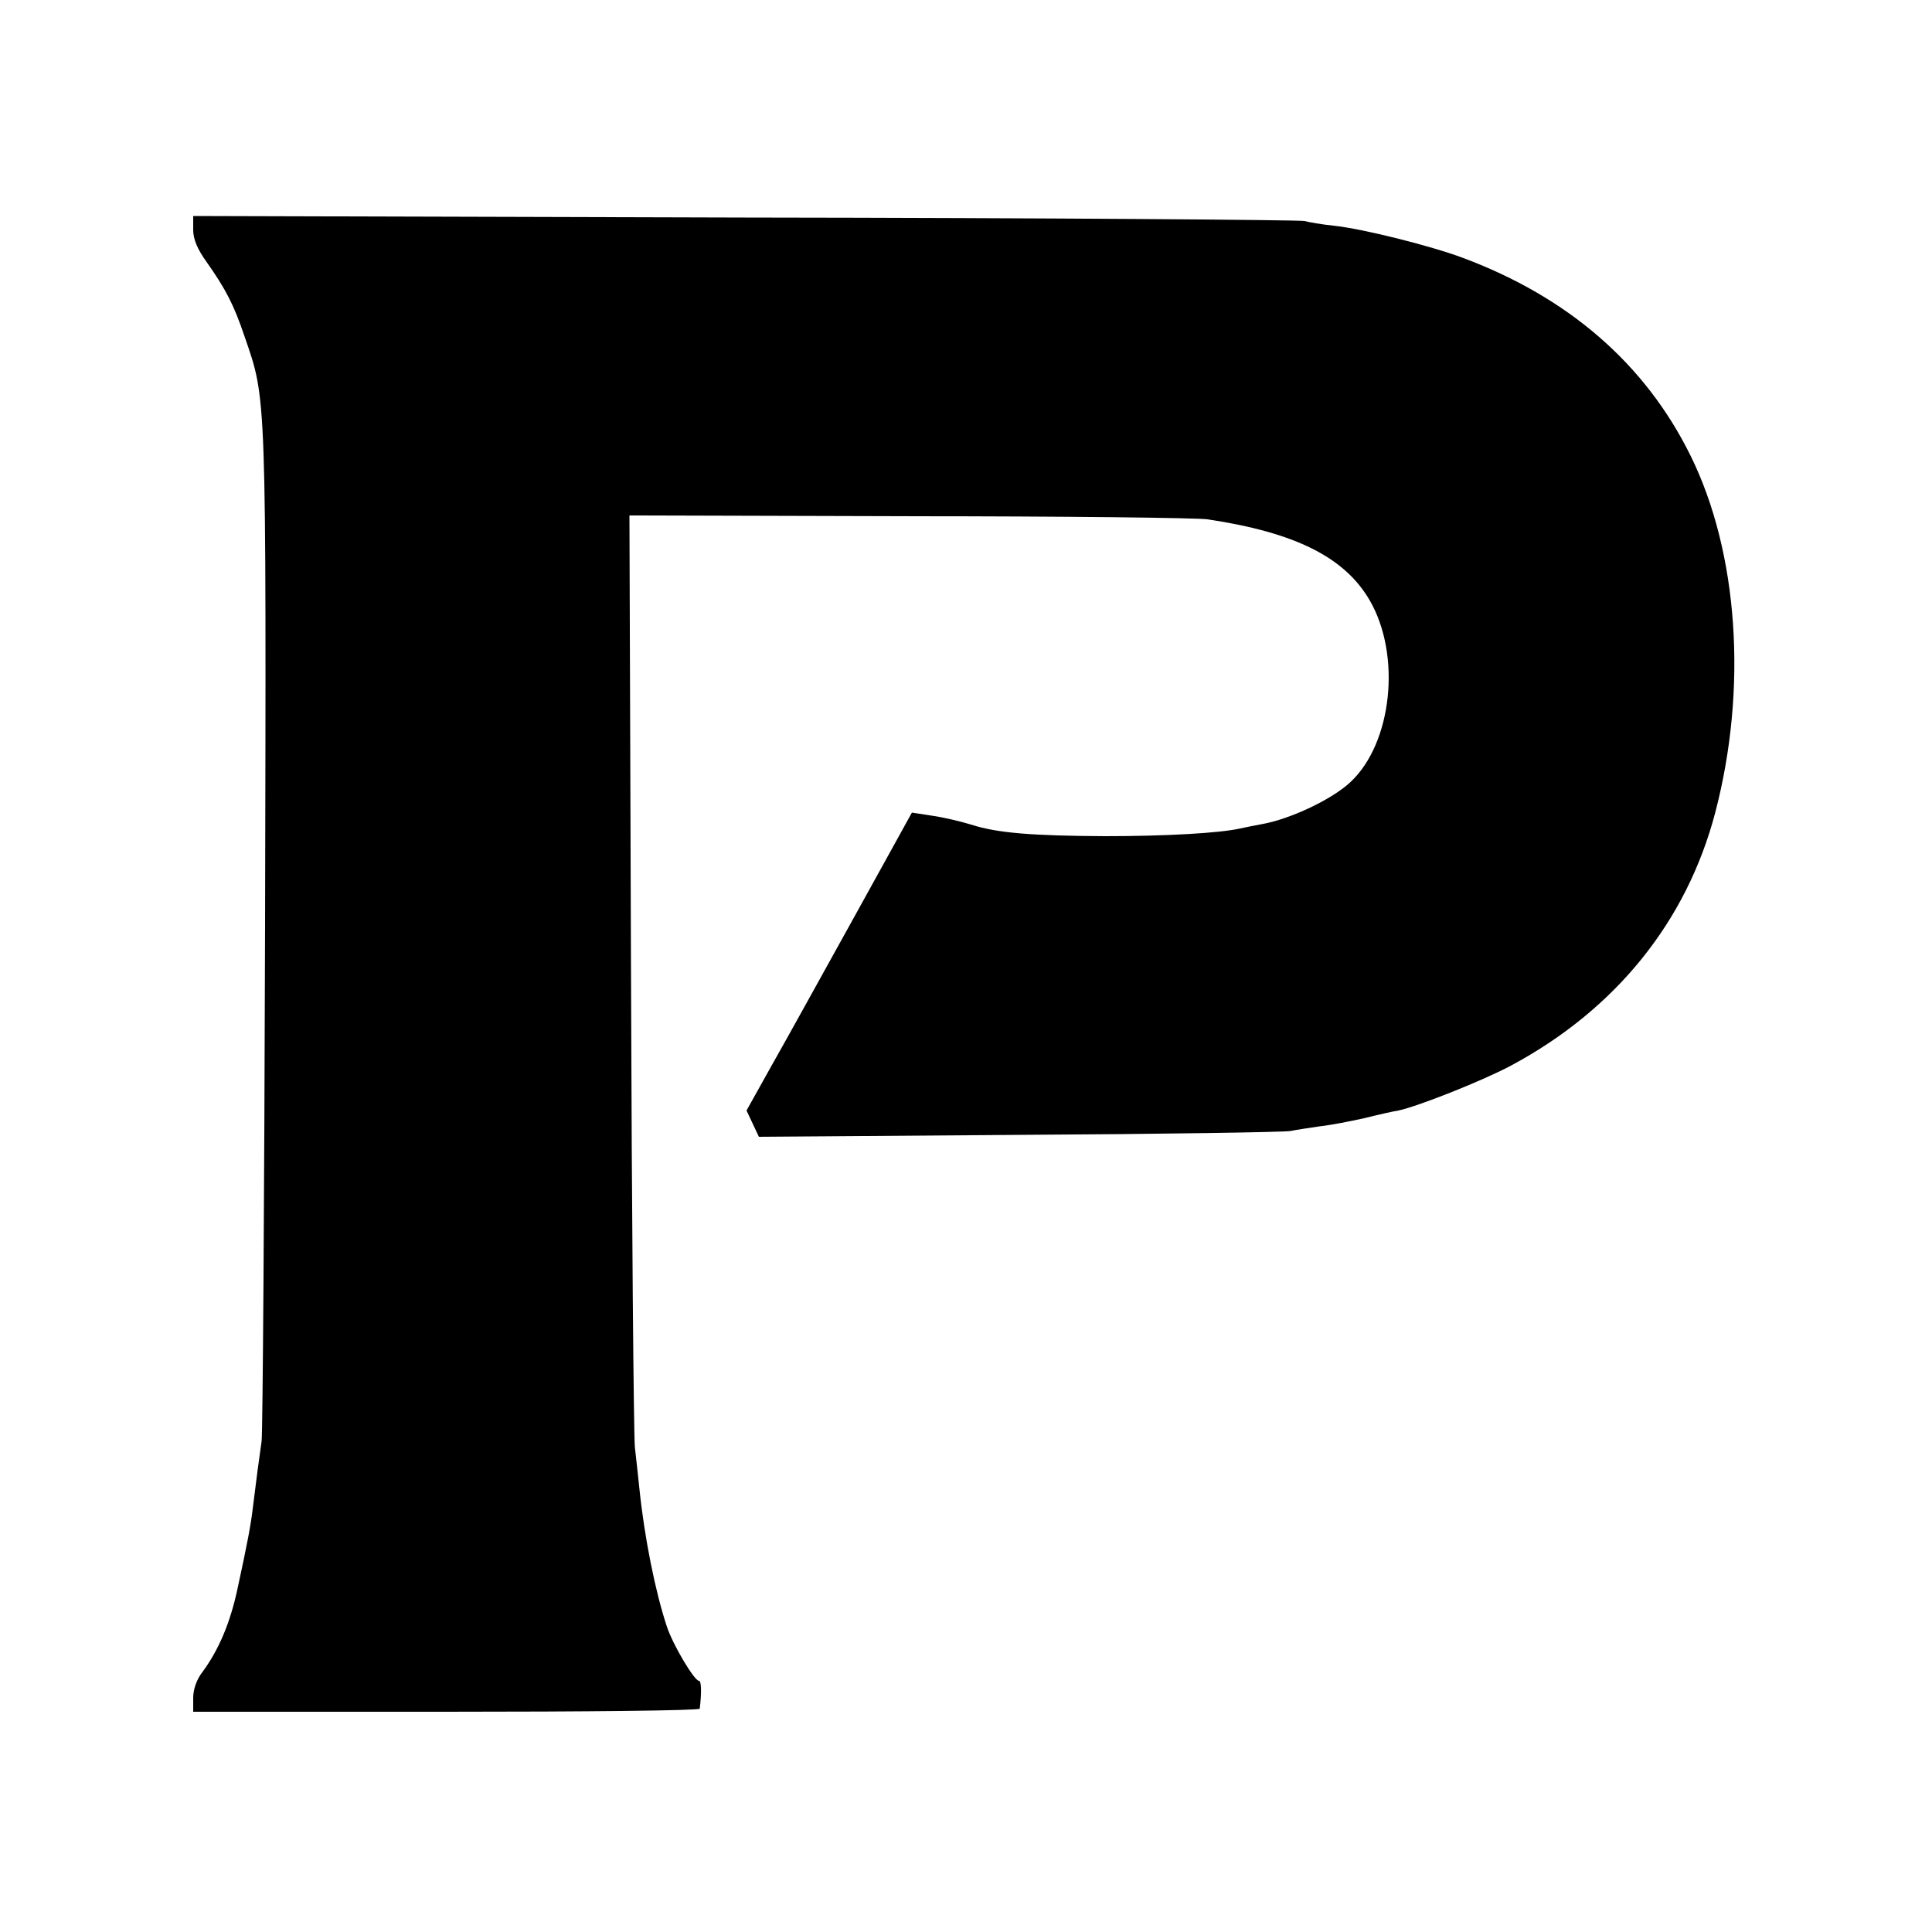
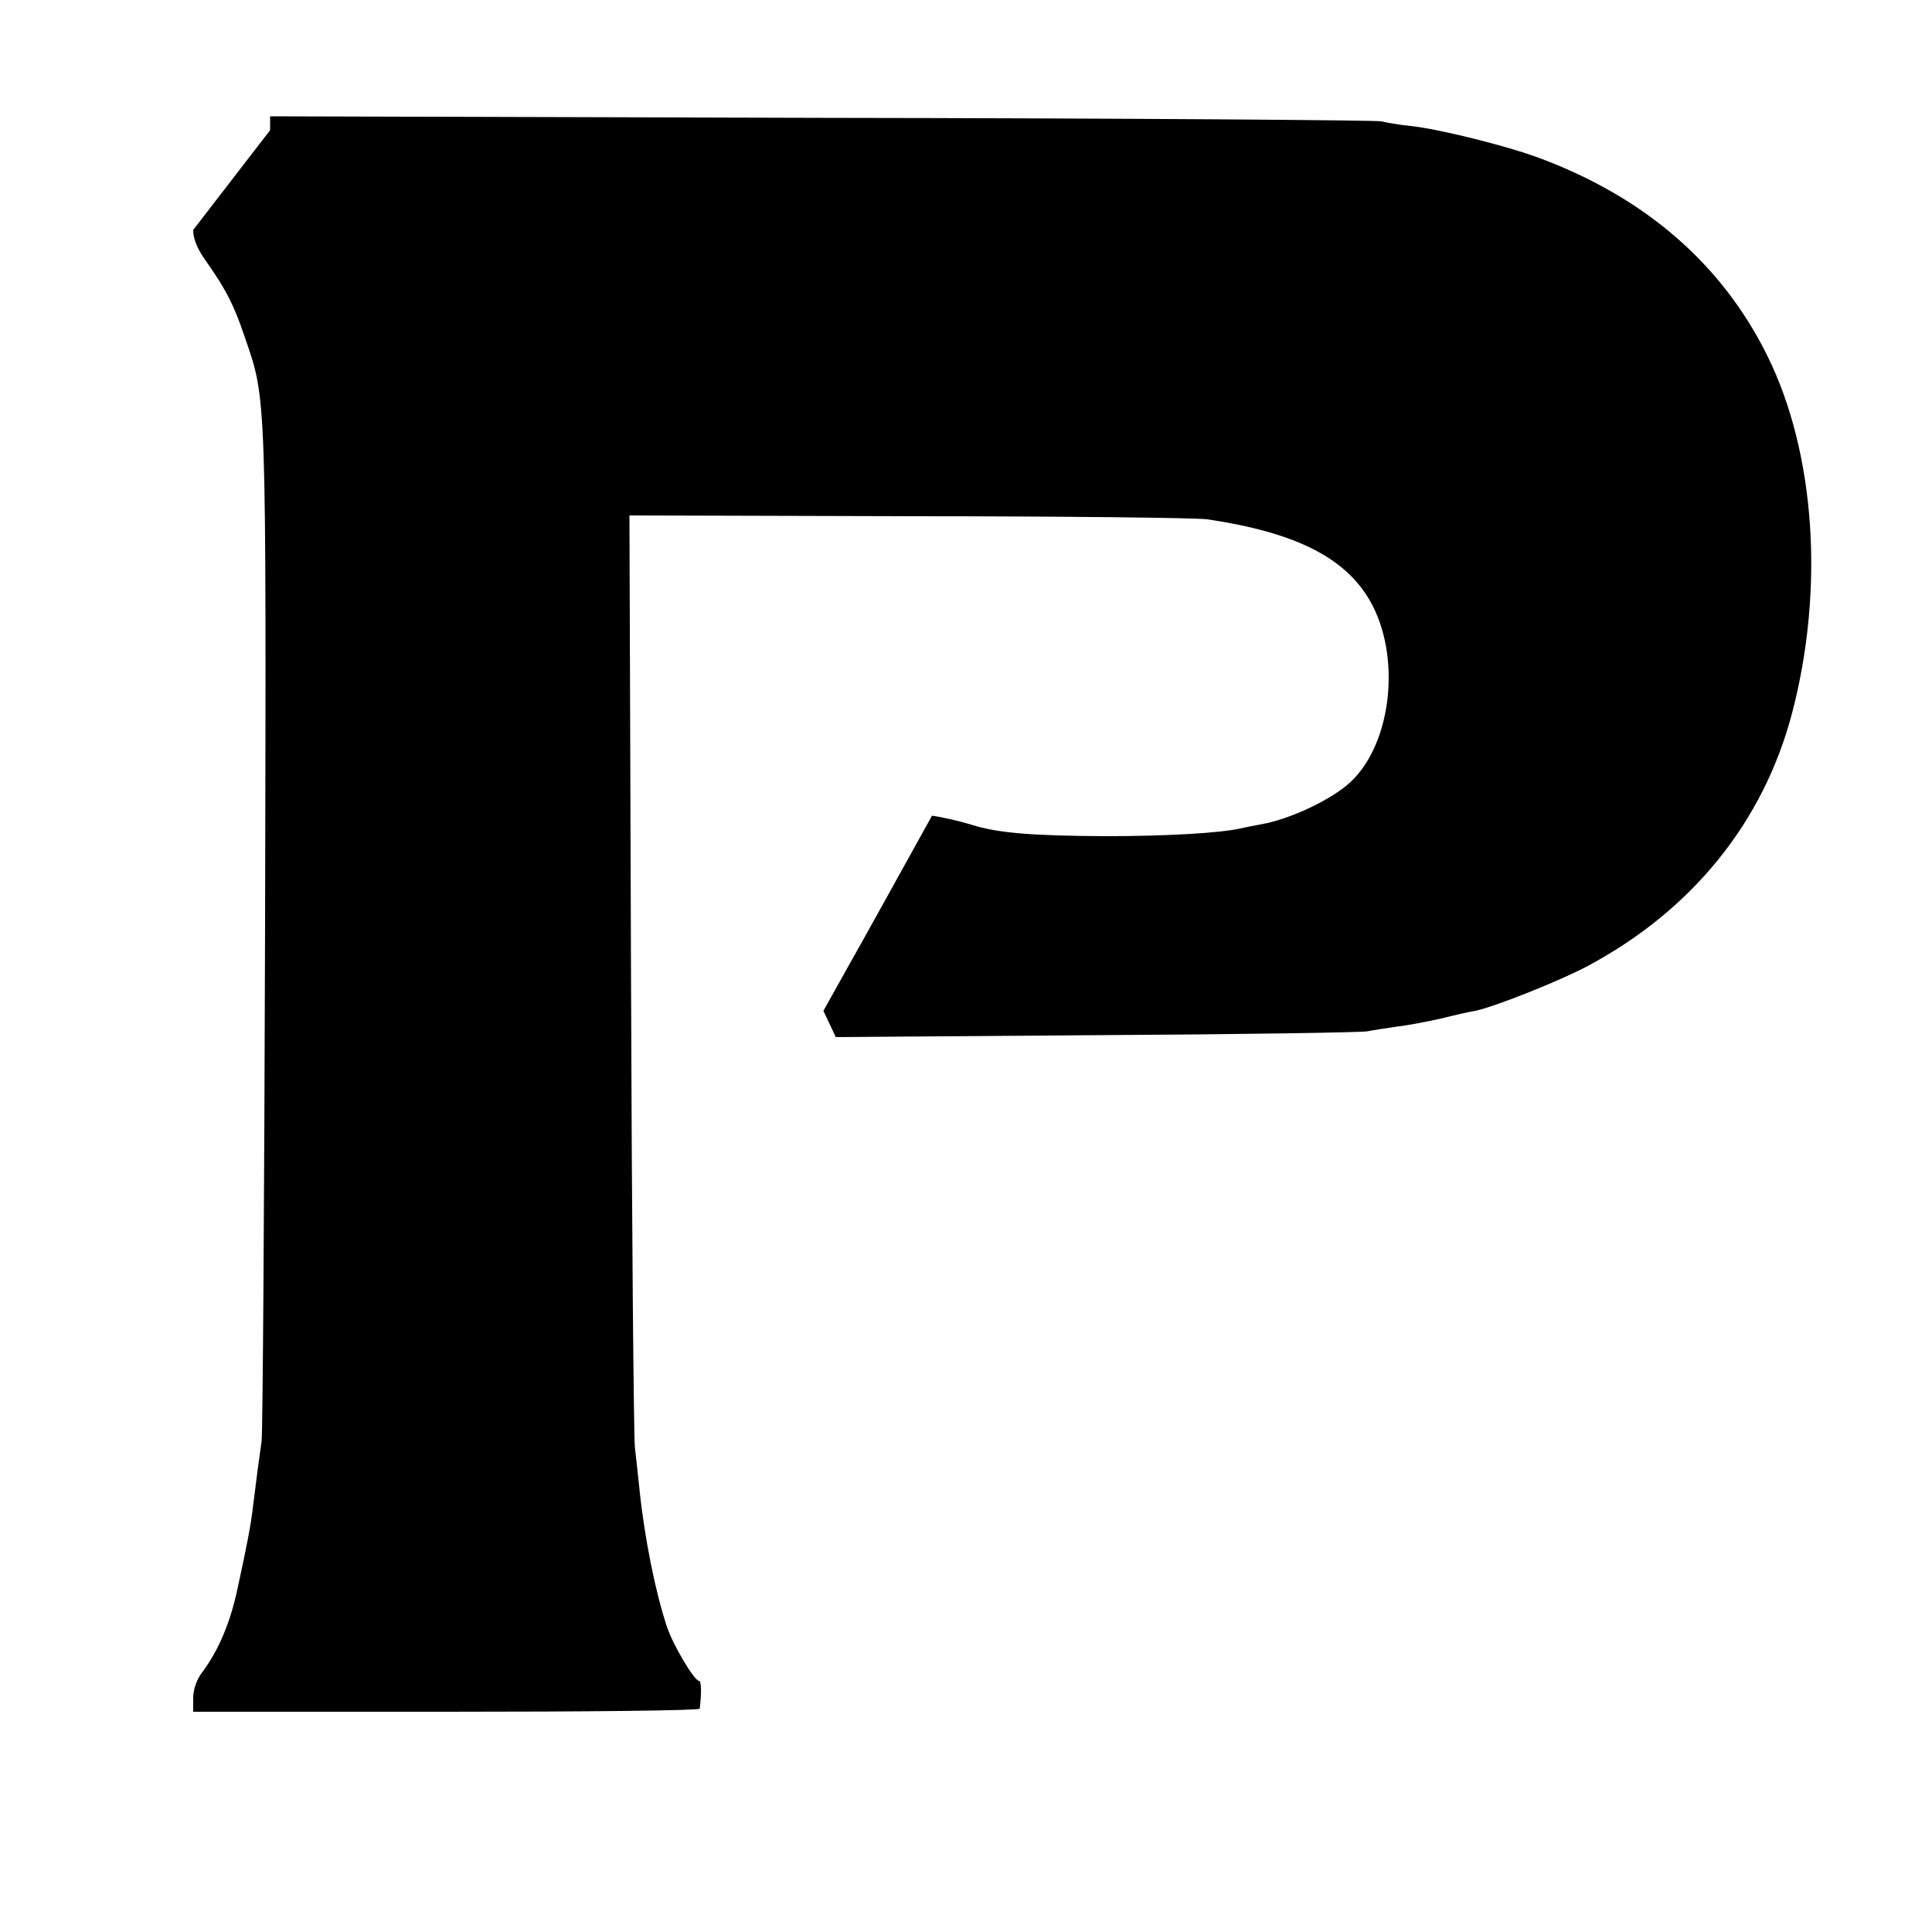
<svg xmlns="http://www.w3.org/2000/svg" version="1.0" width="500pt" height="500pt" viewBox="0 0 500 500" preserveAspectRatio="xMidYMid meet">
  <g transform="translate(0,500) scale(0.1,-0.1)" fill="#000000" stroke="none">
-     <path d="M500 4405 c0 -24 11 -50 34 -82 50 -71 71 -111 99 -194 57 -166 56 -131 53 -1529 -2 -707 -6 -1305 -9 -1330 -7 -48 -13 -94 -23 -175 -5 -42 -14 -90 -39 -205 -19 -90 -49 -160 -91 -217 -15 -19 -24 -45 -24 -67 l0 -36 655 0 c360 0 655 3 656 8 5 43 4 72 -2 72 -12 0 -67 92 -83 140 -30 90 -58 230 -71 355 -3 28 -8 77 -12 110 -3 33 -8 589 -10 1235 l-4 1176 723 -2 c398 0 746 -4 773 -8 227 -34 355 -98 420 -210 82 -142 58 -369 -50 -470 -48 -45 -156 -96 -230 -109 -17 -3 -41 -8 -55 -11 -53 -12 -191 -20 -350 -20 -189 1 -279 8 -347 30 -26 8 -72 19 -101 23 l-52 8 -147 -266 c-81 -146 -177 -320 -214 -385 l-67 -120 16 -34 16 -34 676 5 c371 2 686 7 700 10 14 3 48 8 75 12 28 3 79 13 115 21 36 9 76 18 89 20 49 10 218 77 291 116 271 145 455 373 529 655 84 321 60 673 -64 924 -117 237 -316 410 -590 512 -83 31 -258 75 -334 83 -30 3 -64 9 -75 12 -12 3 -663 8 -1448 9 l-1428 4 0 -36z" />
+     <path d="M500 4405 c0 -24 11 -50 34 -82 50 -71 71 -111 99 -194 57 -166 56 -131 53 -1529 -2 -707 -6 -1305 -9 -1330 -7 -48 -13 -94 -23 -175 -5 -42 -14 -90 -39 -205 -19 -90 -49 -160 -91 -217 -15 -19 -24 -45 -24 -67 l0 -36 655 0 c360 0 655 3 656 8 5 43 4 72 -2 72 -12 0 -67 92 -83 140 -30 90 -58 230 -71 355 -3 28 -8 77 -12 110 -3 33 -8 589 -10 1235 l-4 1176 723 -2 c398 0 746 -4 773 -8 227 -34 355 -98 420 -210 82 -142 58 -369 -50 -470 -48 -45 -156 -96 -230 -109 -17 -3 -41 -8 -55 -11 -53 -12 -191 -20 -350 -20 -189 1 -279 8 -347 30 -26 8 -72 19 -101 23 c-81 -146 -177 -320 -214 -385 l-67 -120 16 -34 16 -34 676 5 c371 2 686 7 700 10 14 3 48 8 75 12 28 3 79 13 115 21 36 9 76 18 89 20 49 10 218 77 291 116 271 145 455 373 529 655 84 321 60 673 -64 924 -117 237 -316 410 -590 512 -83 31 -258 75 -334 83 -30 3 -64 9 -75 12 -12 3 -663 8 -1448 9 l-1428 4 0 -36z" />
  </g>
</svg>